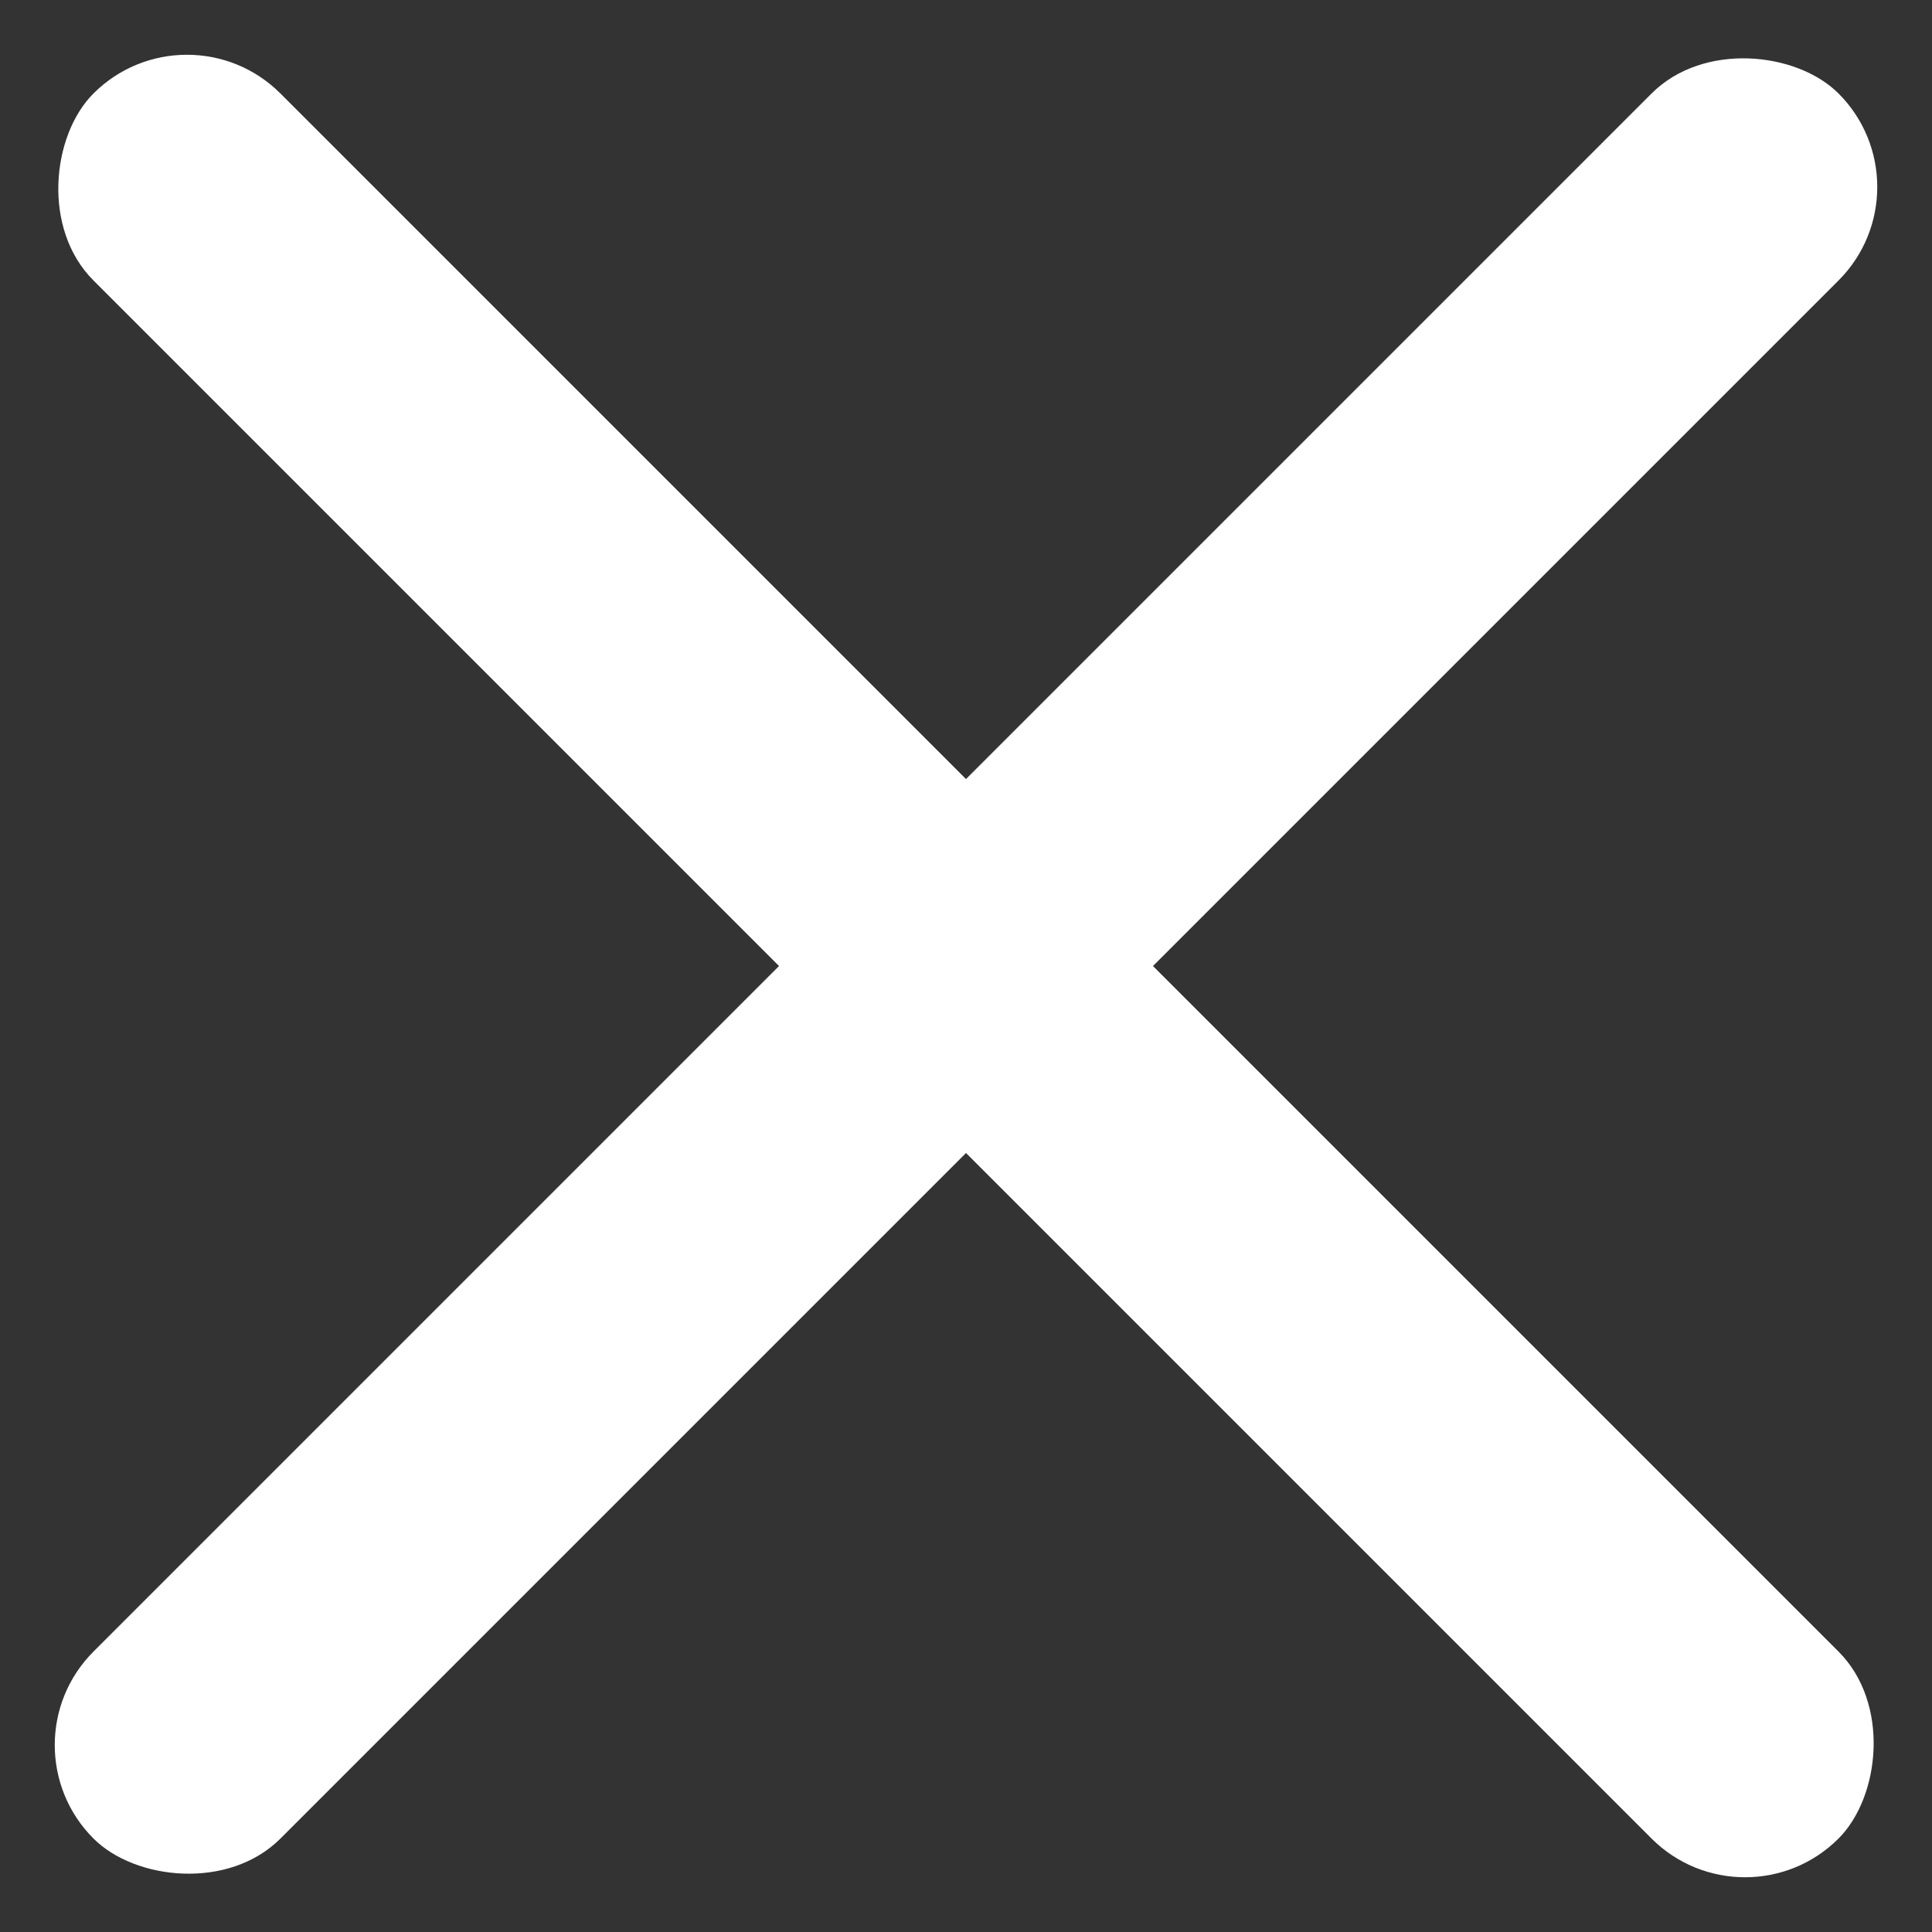
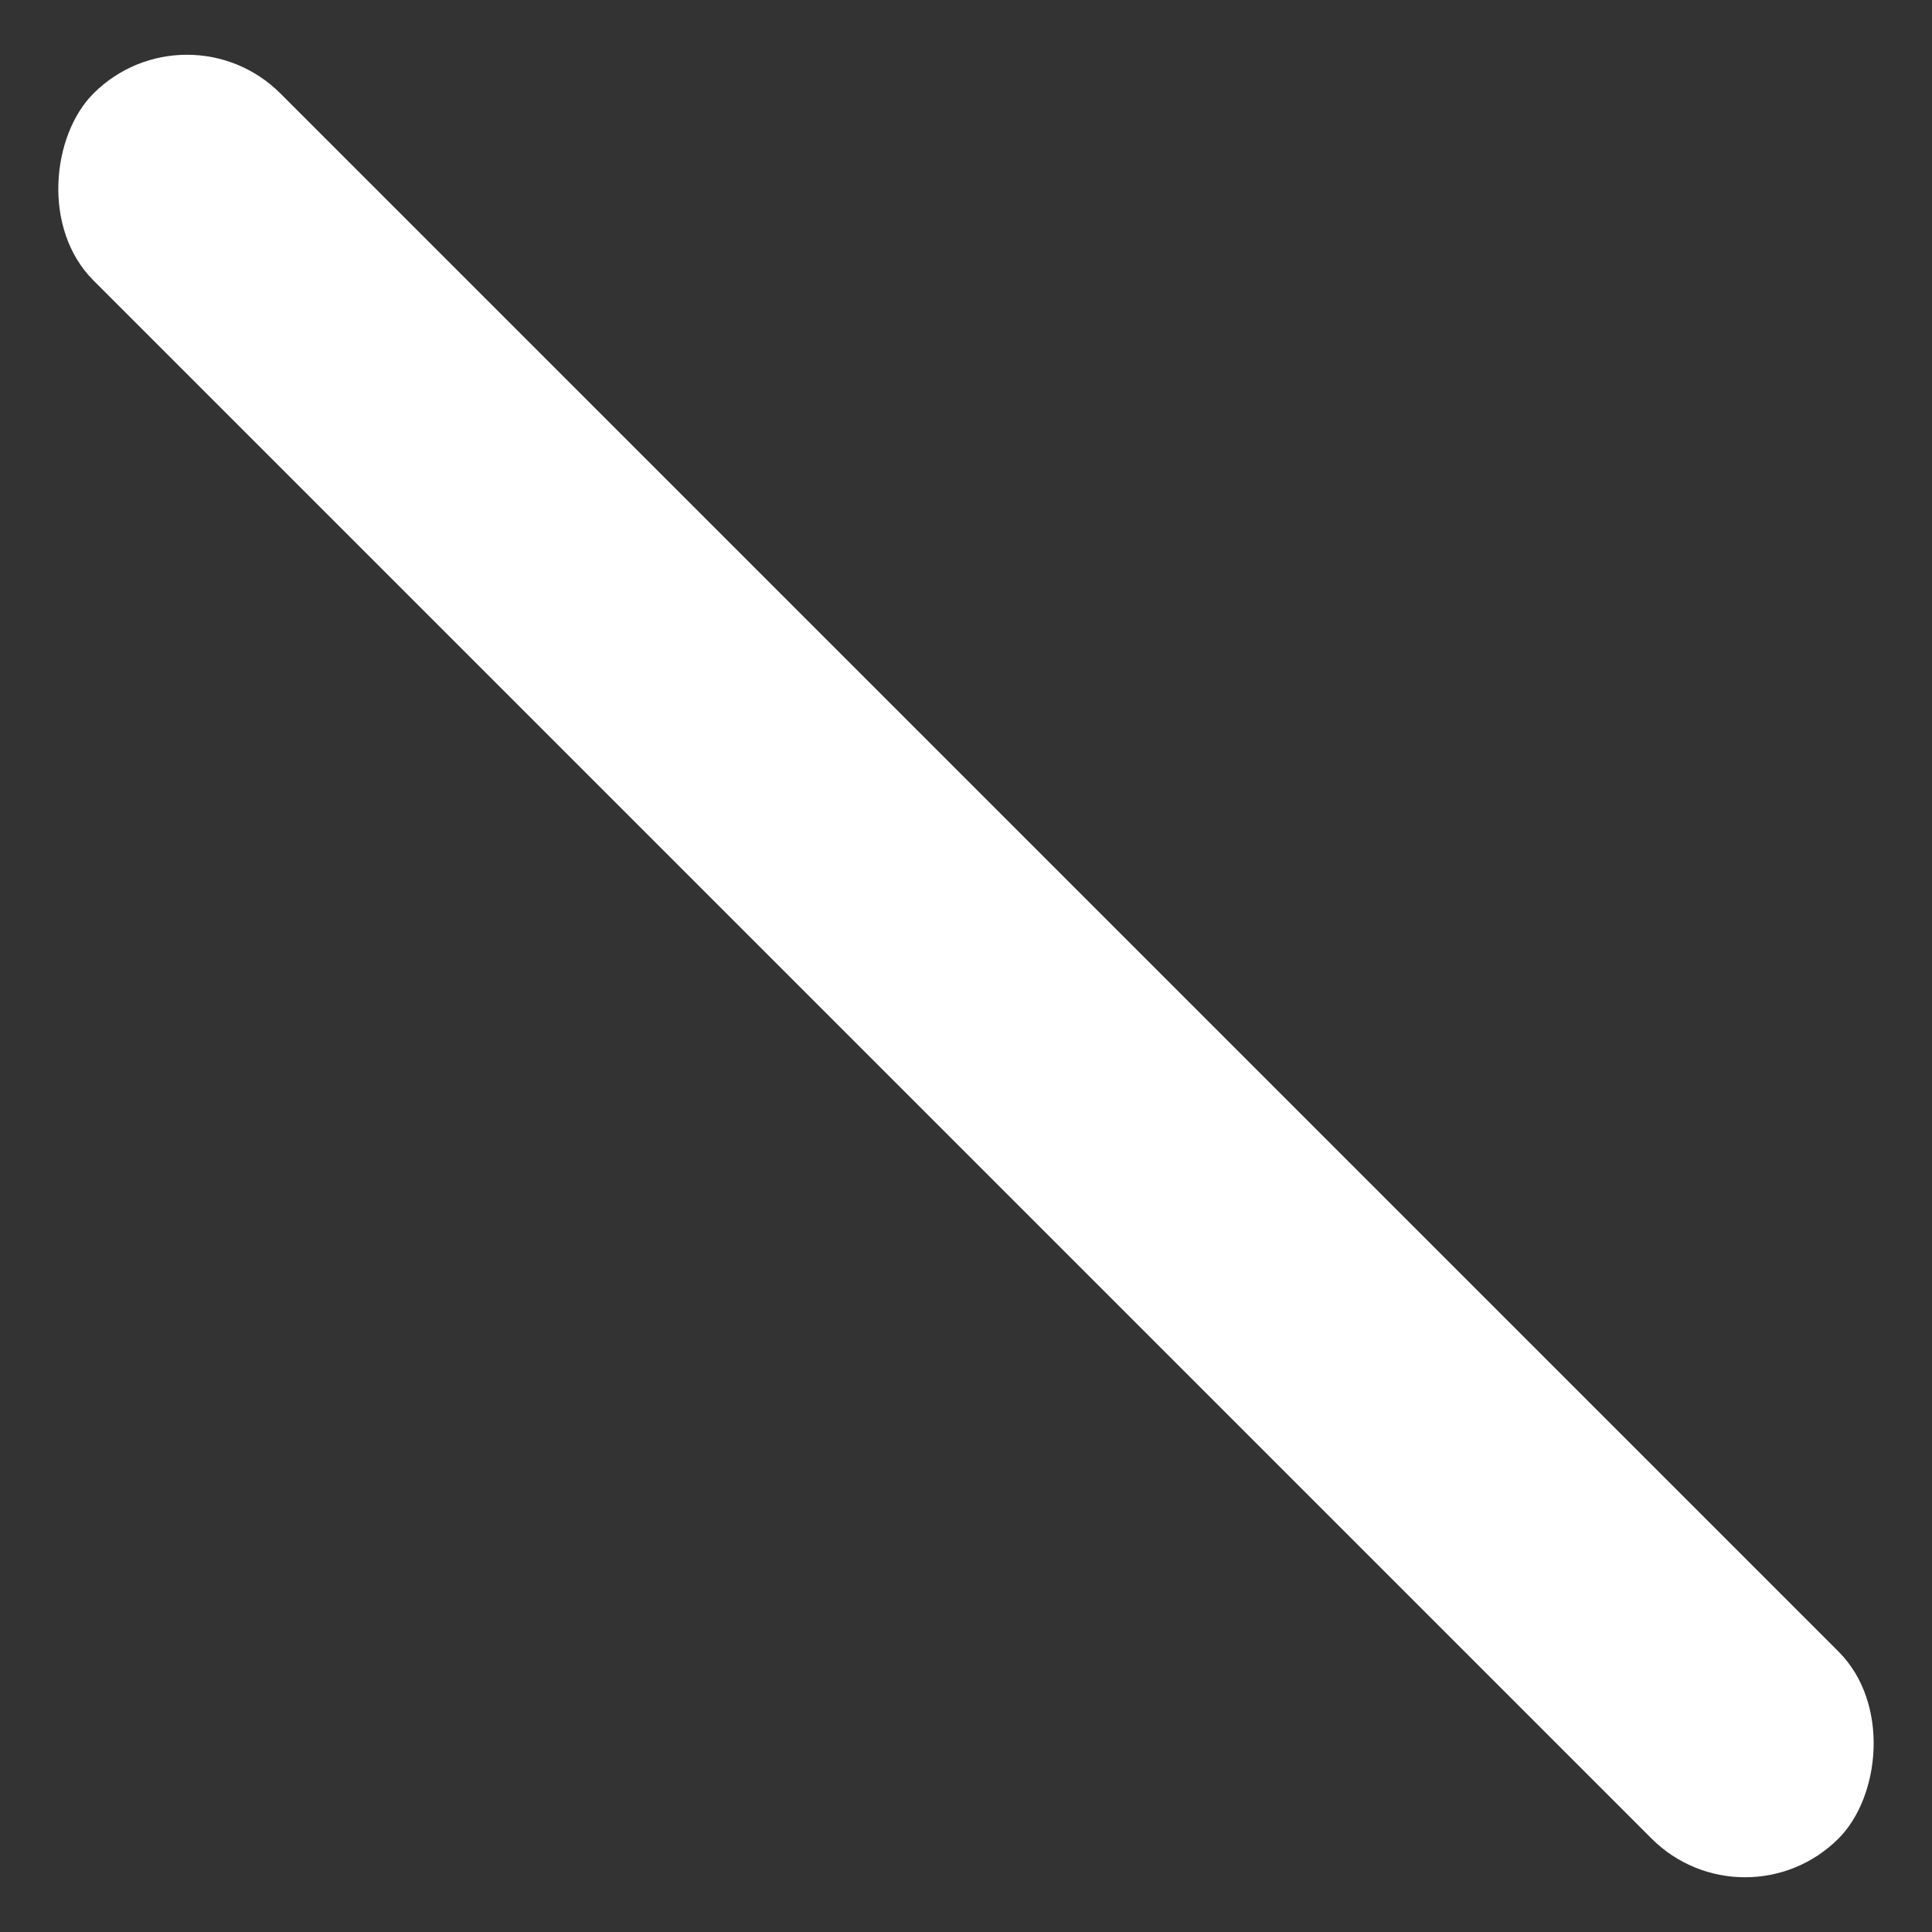
<svg xmlns="http://www.w3.org/2000/svg" id="Componente_1_32" data-name="Componente 1 – 32" width="21.92" height="21.92" viewBox="0 0 21.92 21.92">
  <rect x="0" y="0" width="21.92" height="21.92" fill="#333333" stroke="none" />
-   <rect id="Retângulo_6" data-name="Retângulo 6" width="2" height="3" rx="1" transform="translate(10 9)" fill="#fff" />
  <rect id="Retângulo_8" data-name="Retângulo 8" width="28" height="3" rx="1.5" transform="translate(2.121) rotate(45)" fill="#fff" />
-   <rect id="Retângulo_7" data-name="Retângulo 7" width="28" height="3" rx="1.5" transform="translate(0 19.799) rotate(-45)" fill="#fff" />
</svg>